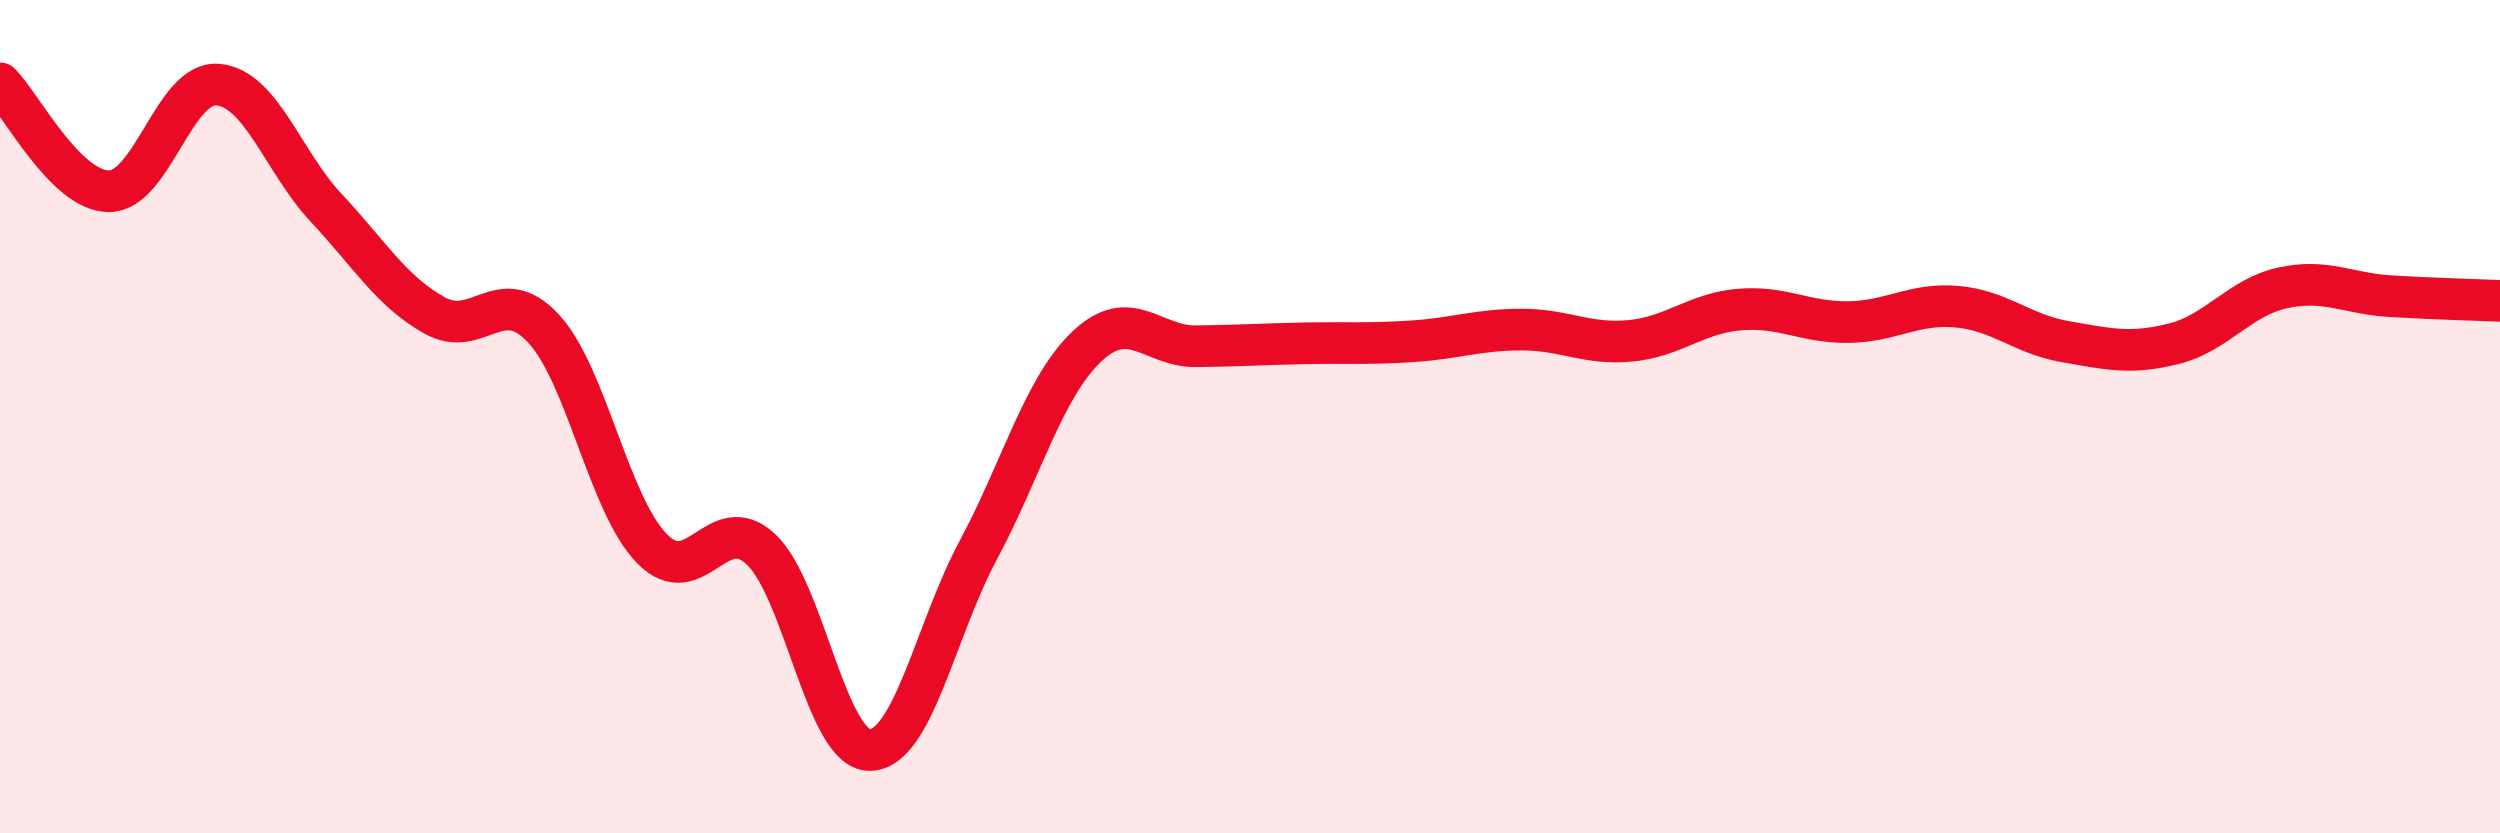
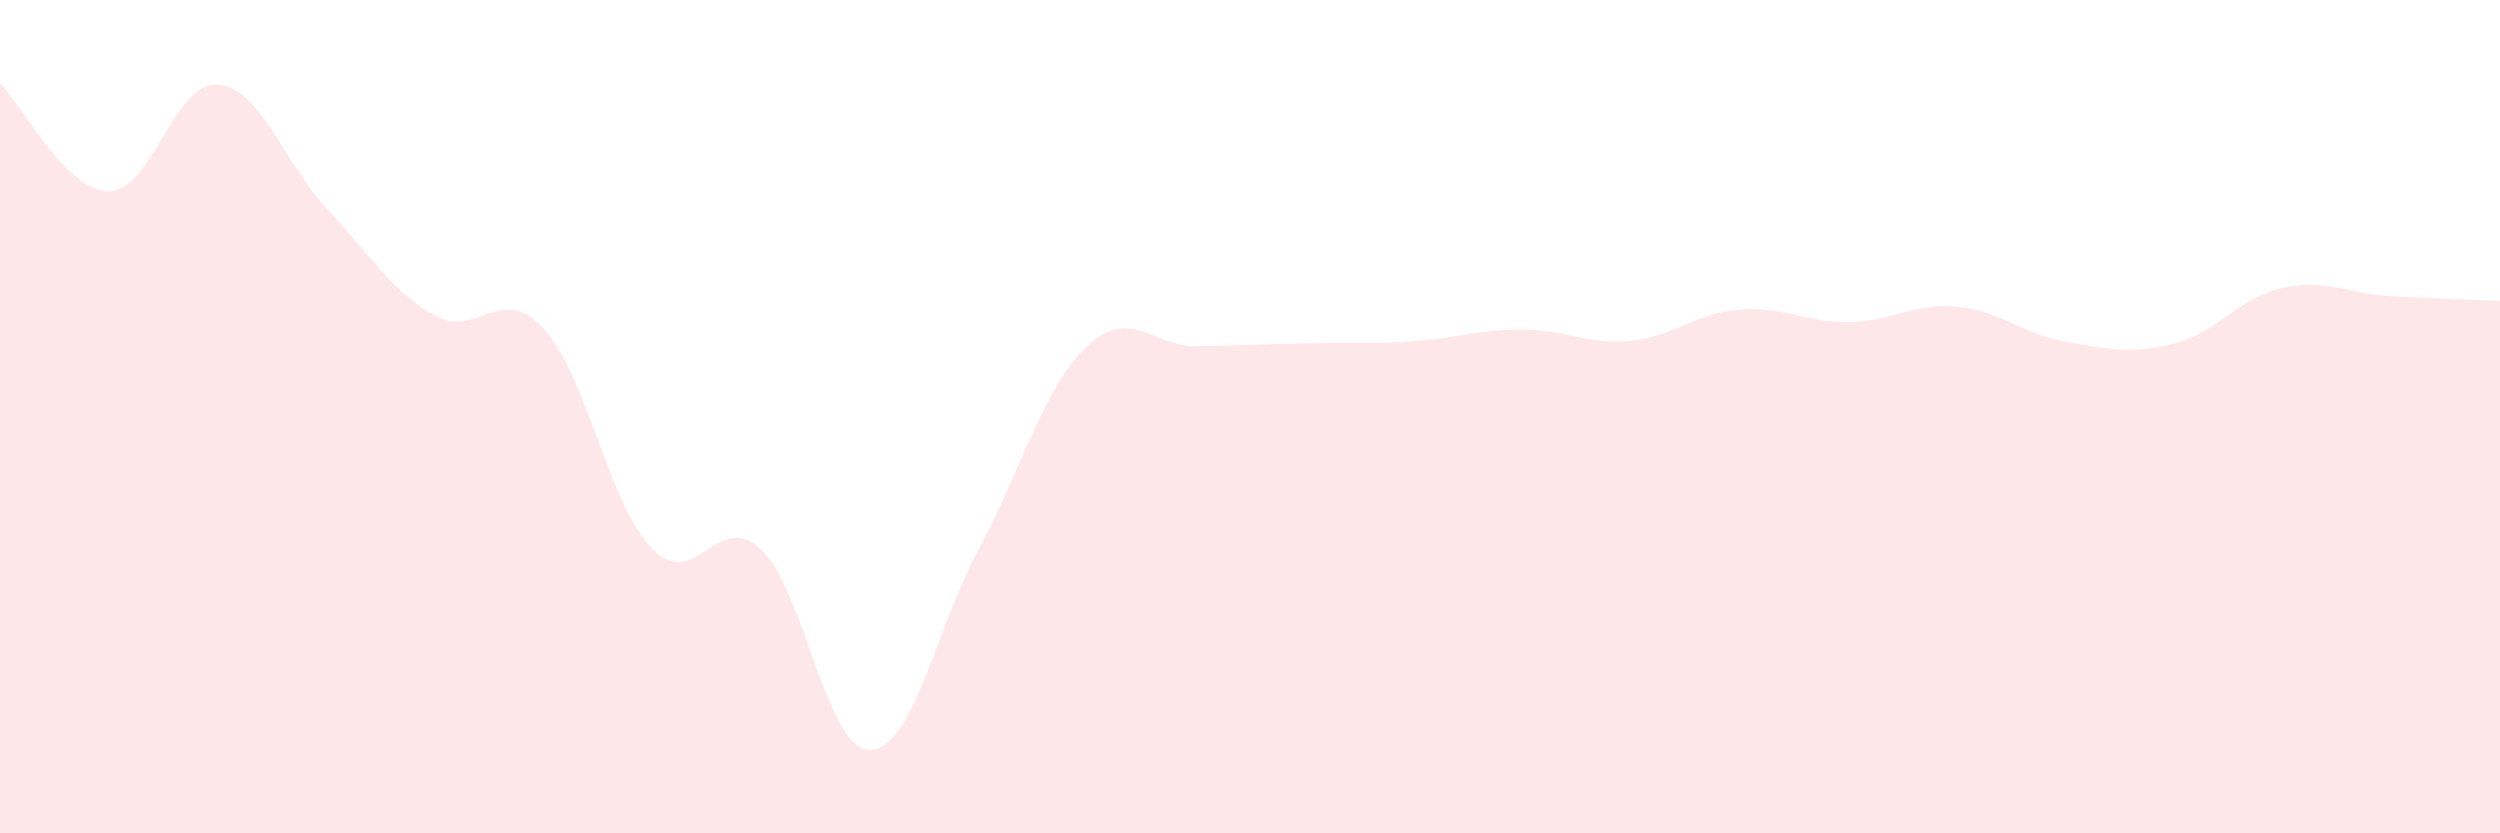
<svg xmlns="http://www.w3.org/2000/svg" width="60" height="20" viewBox="0 0 60 20">
  <path d="M 0,2 C 0.52,2.52 1.57,4.58 2.61,4.59 C 3.65,4.6 4.18,1.95 5.22,2.03 C 6.26,2.11 6.79,3.88 7.83,4.99 C 8.87,6.1 9.39,6.99 10.43,7.57 C 11.47,8.15 12,6.76 13.04,7.88 C 14.08,9 14.61,12.11 15.65,13.17 C 16.69,14.23 17.22,12.21 18.26,13.18 C 19.3,14.15 19.83,18 20.87,18 C 21.91,18 22.44,15.14 23.48,13.2 C 24.52,11.26 25.05,9.29 26.09,8.31 C 27.13,7.33 27.66,8.32 28.7,8.31 C 29.74,8.3 30.26,8.26 31.3,8.24 C 32.34,8.22 32.87,8.26 33.91,8.19 C 34.95,8.12 35.48,7.91 36.52,7.91 C 37.56,7.91 38.09,8.28 39.13,8.18 C 40.17,8.08 40.7,7.52 41.74,7.43 C 42.78,7.34 43.31,7.74 44.35,7.73 C 45.39,7.72 45.92,7.27 46.96,7.36 C 48,7.45 48.53,8.02 49.57,8.2 C 50.61,8.38 51.13,8.51 52.17,8.25 C 53.21,7.99 53.74,7.14 54.78,6.91 C 55.82,6.68 56.35,7.05 57.39,7.11 C 58.43,7.17 59.48,7.2 60,7.22L60 20L0 20Z" fill="#EB0A25" opacity="0.1" stroke-linecap="round" stroke-linejoin="round" />
-   <path d="M 0,2 C 0.52,2.52 1.57,4.58 2.61,4.59 C 3.65,4.6 4.18,1.95 5.22,2.03 C 6.26,2.11 6.79,3.88 7.83,4.99 C 8.87,6.1 9.39,6.99 10.43,7.57 C 11.47,8.15 12,6.76 13.04,7.88 C 14.08,9 14.61,12.11 15.65,13.17 C 16.69,14.23 17.22,12.21 18.26,13.18 C 19.3,14.15 19.83,18 20.87,18 C 21.91,18 22.44,15.14 23.48,13.2 C 24.52,11.26 25.05,9.29 26.09,8.31 C 27.13,7.33 27.66,8.32 28.7,8.31 C 29.74,8.3 30.26,8.26 31.3,8.24 C 32.34,8.22 32.87,8.26 33.91,8.19 C 34.95,8.12 35.48,7.91 36.52,7.91 C 37.56,7.91 38.09,8.28 39.13,8.18 C 40.17,8.08 40.7,7.52 41.74,7.43 C 42.78,7.34 43.31,7.74 44.35,7.73 C 45.39,7.72 45.92,7.27 46.96,7.36 C 48,7.45 48.53,8.02 49.57,8.2 C 50.61,8.38 51.13,8.51 52.17,8.25 C 53.21,7.99 53.74,7.14 54.78,6.91 C 55.82,6.68 56.35,7.05 57.39,7.11 C 58.43,7.17 59.48,7.2 60,7.22" stroke="#EB0A25" stroke-width="1" fill="none" stroke-linecap="round" stroke-linejoin="round" />
</svg>